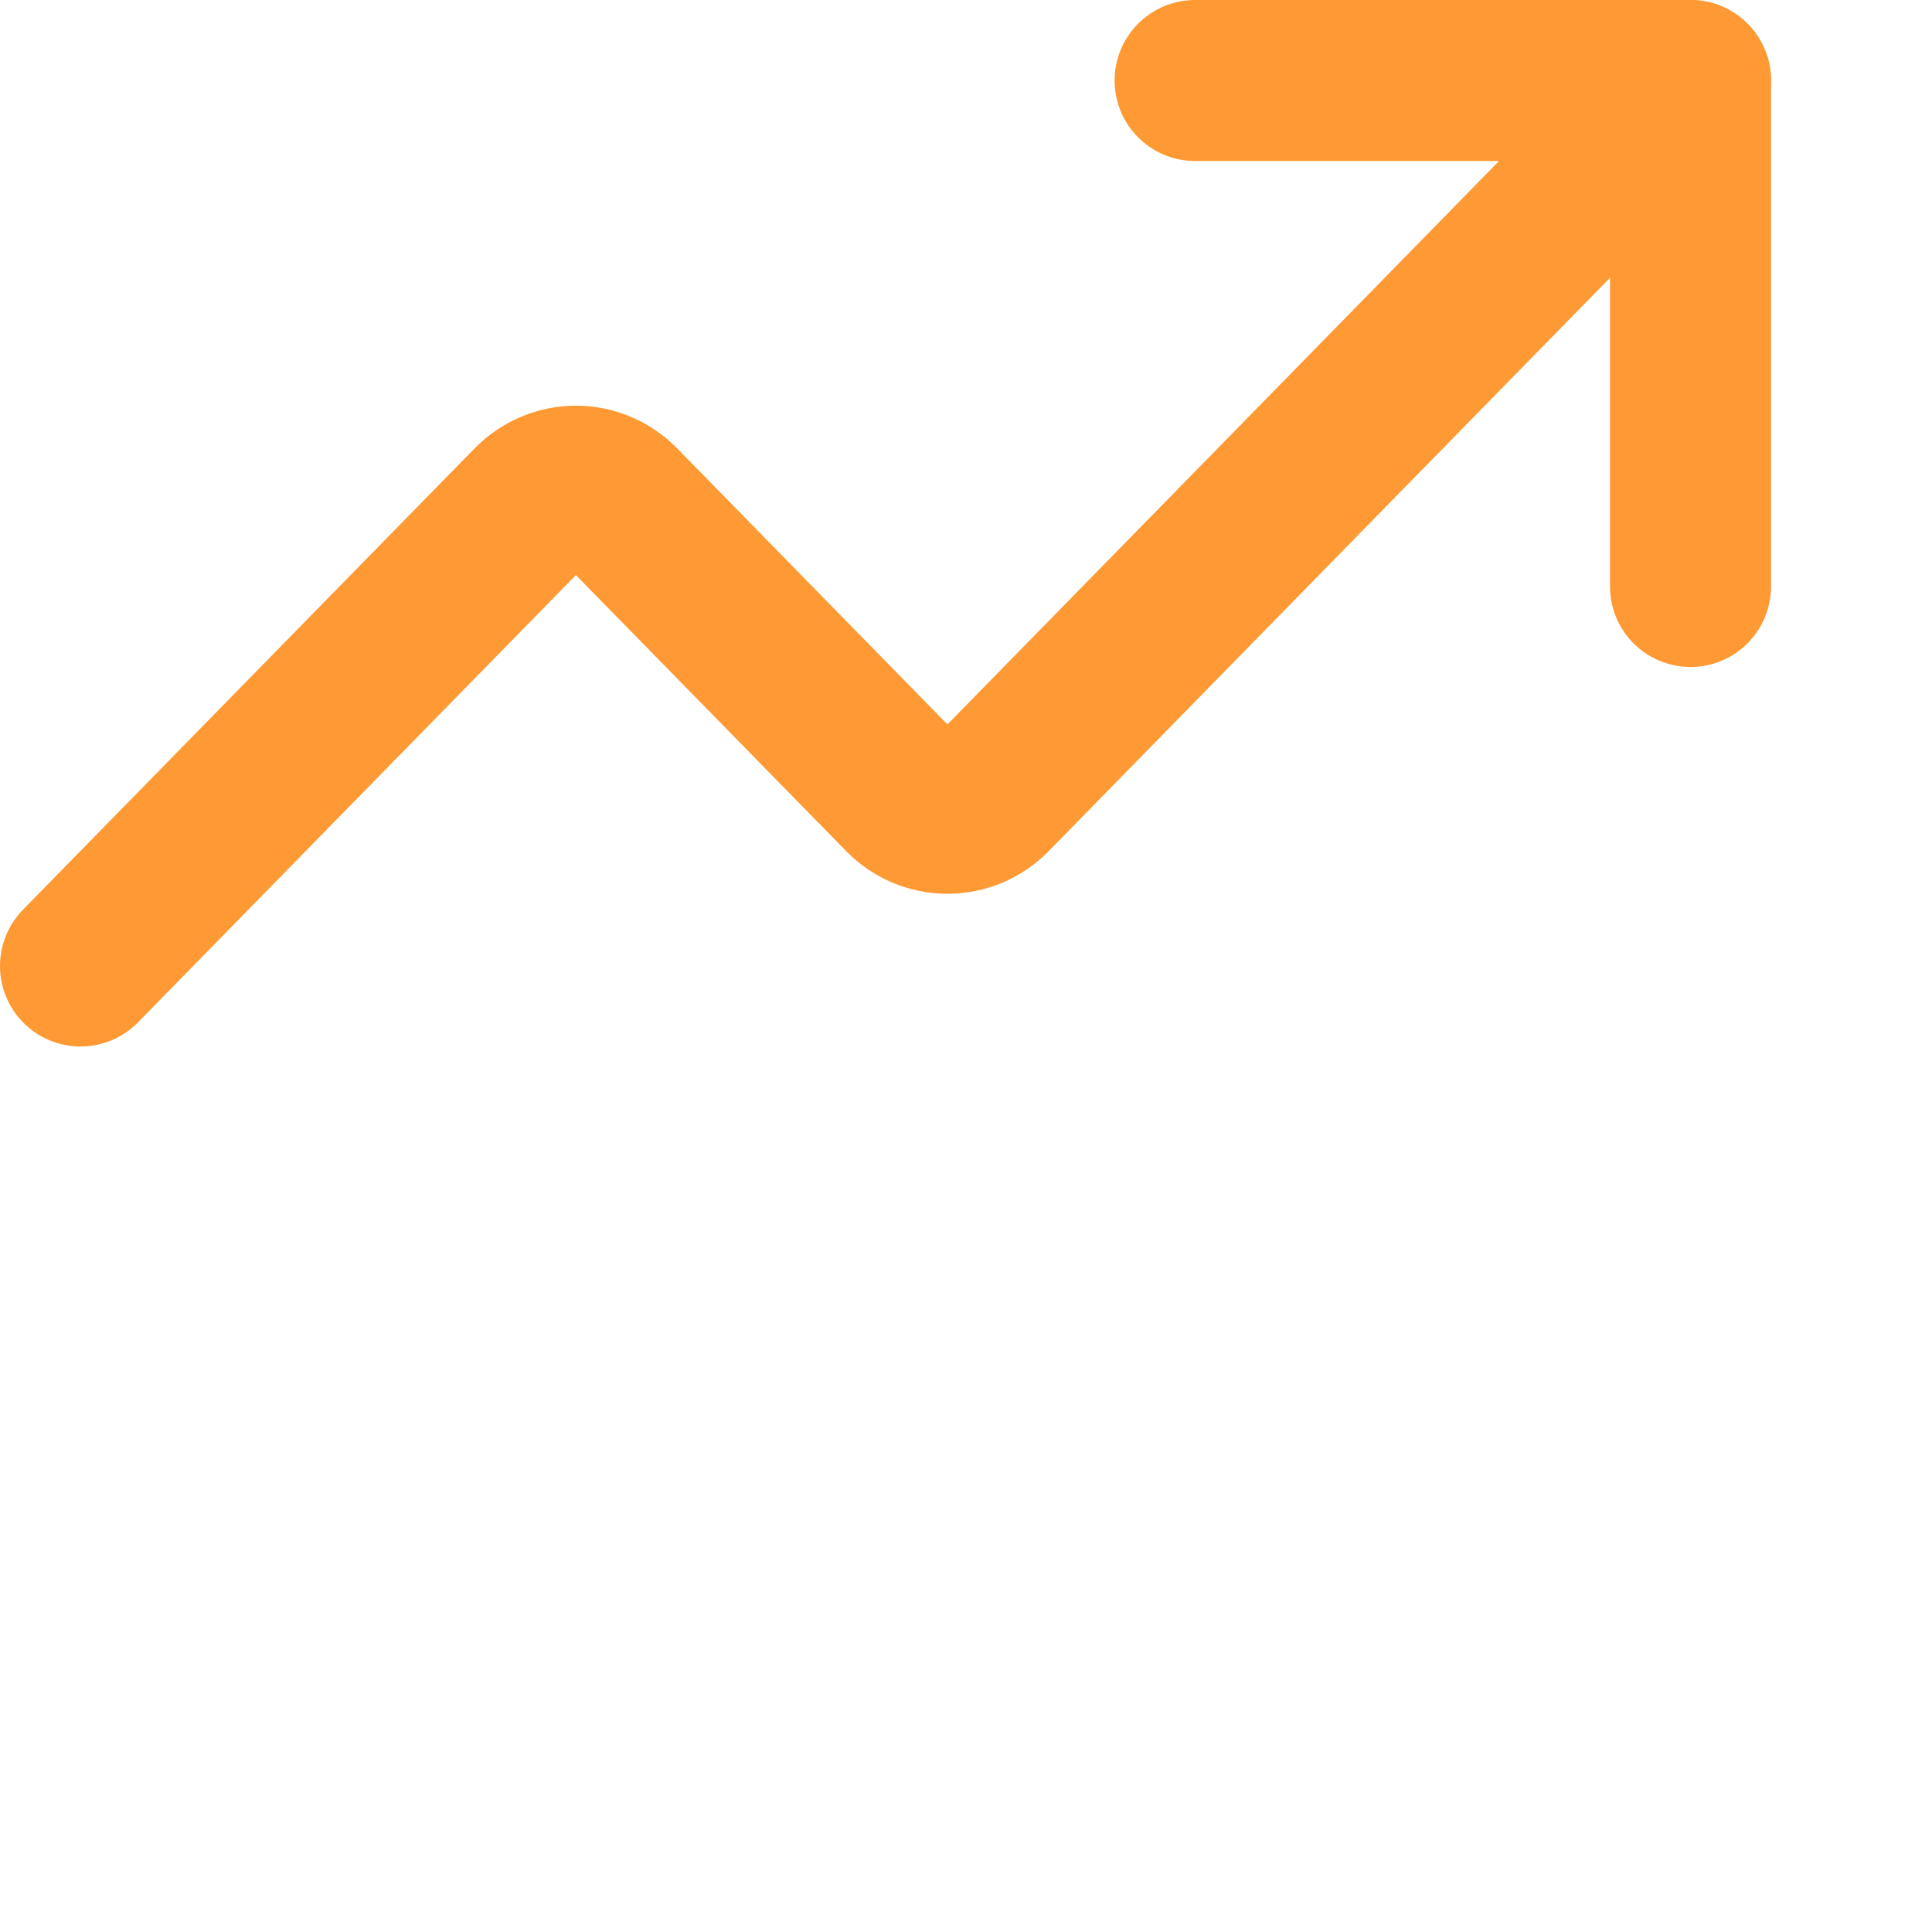
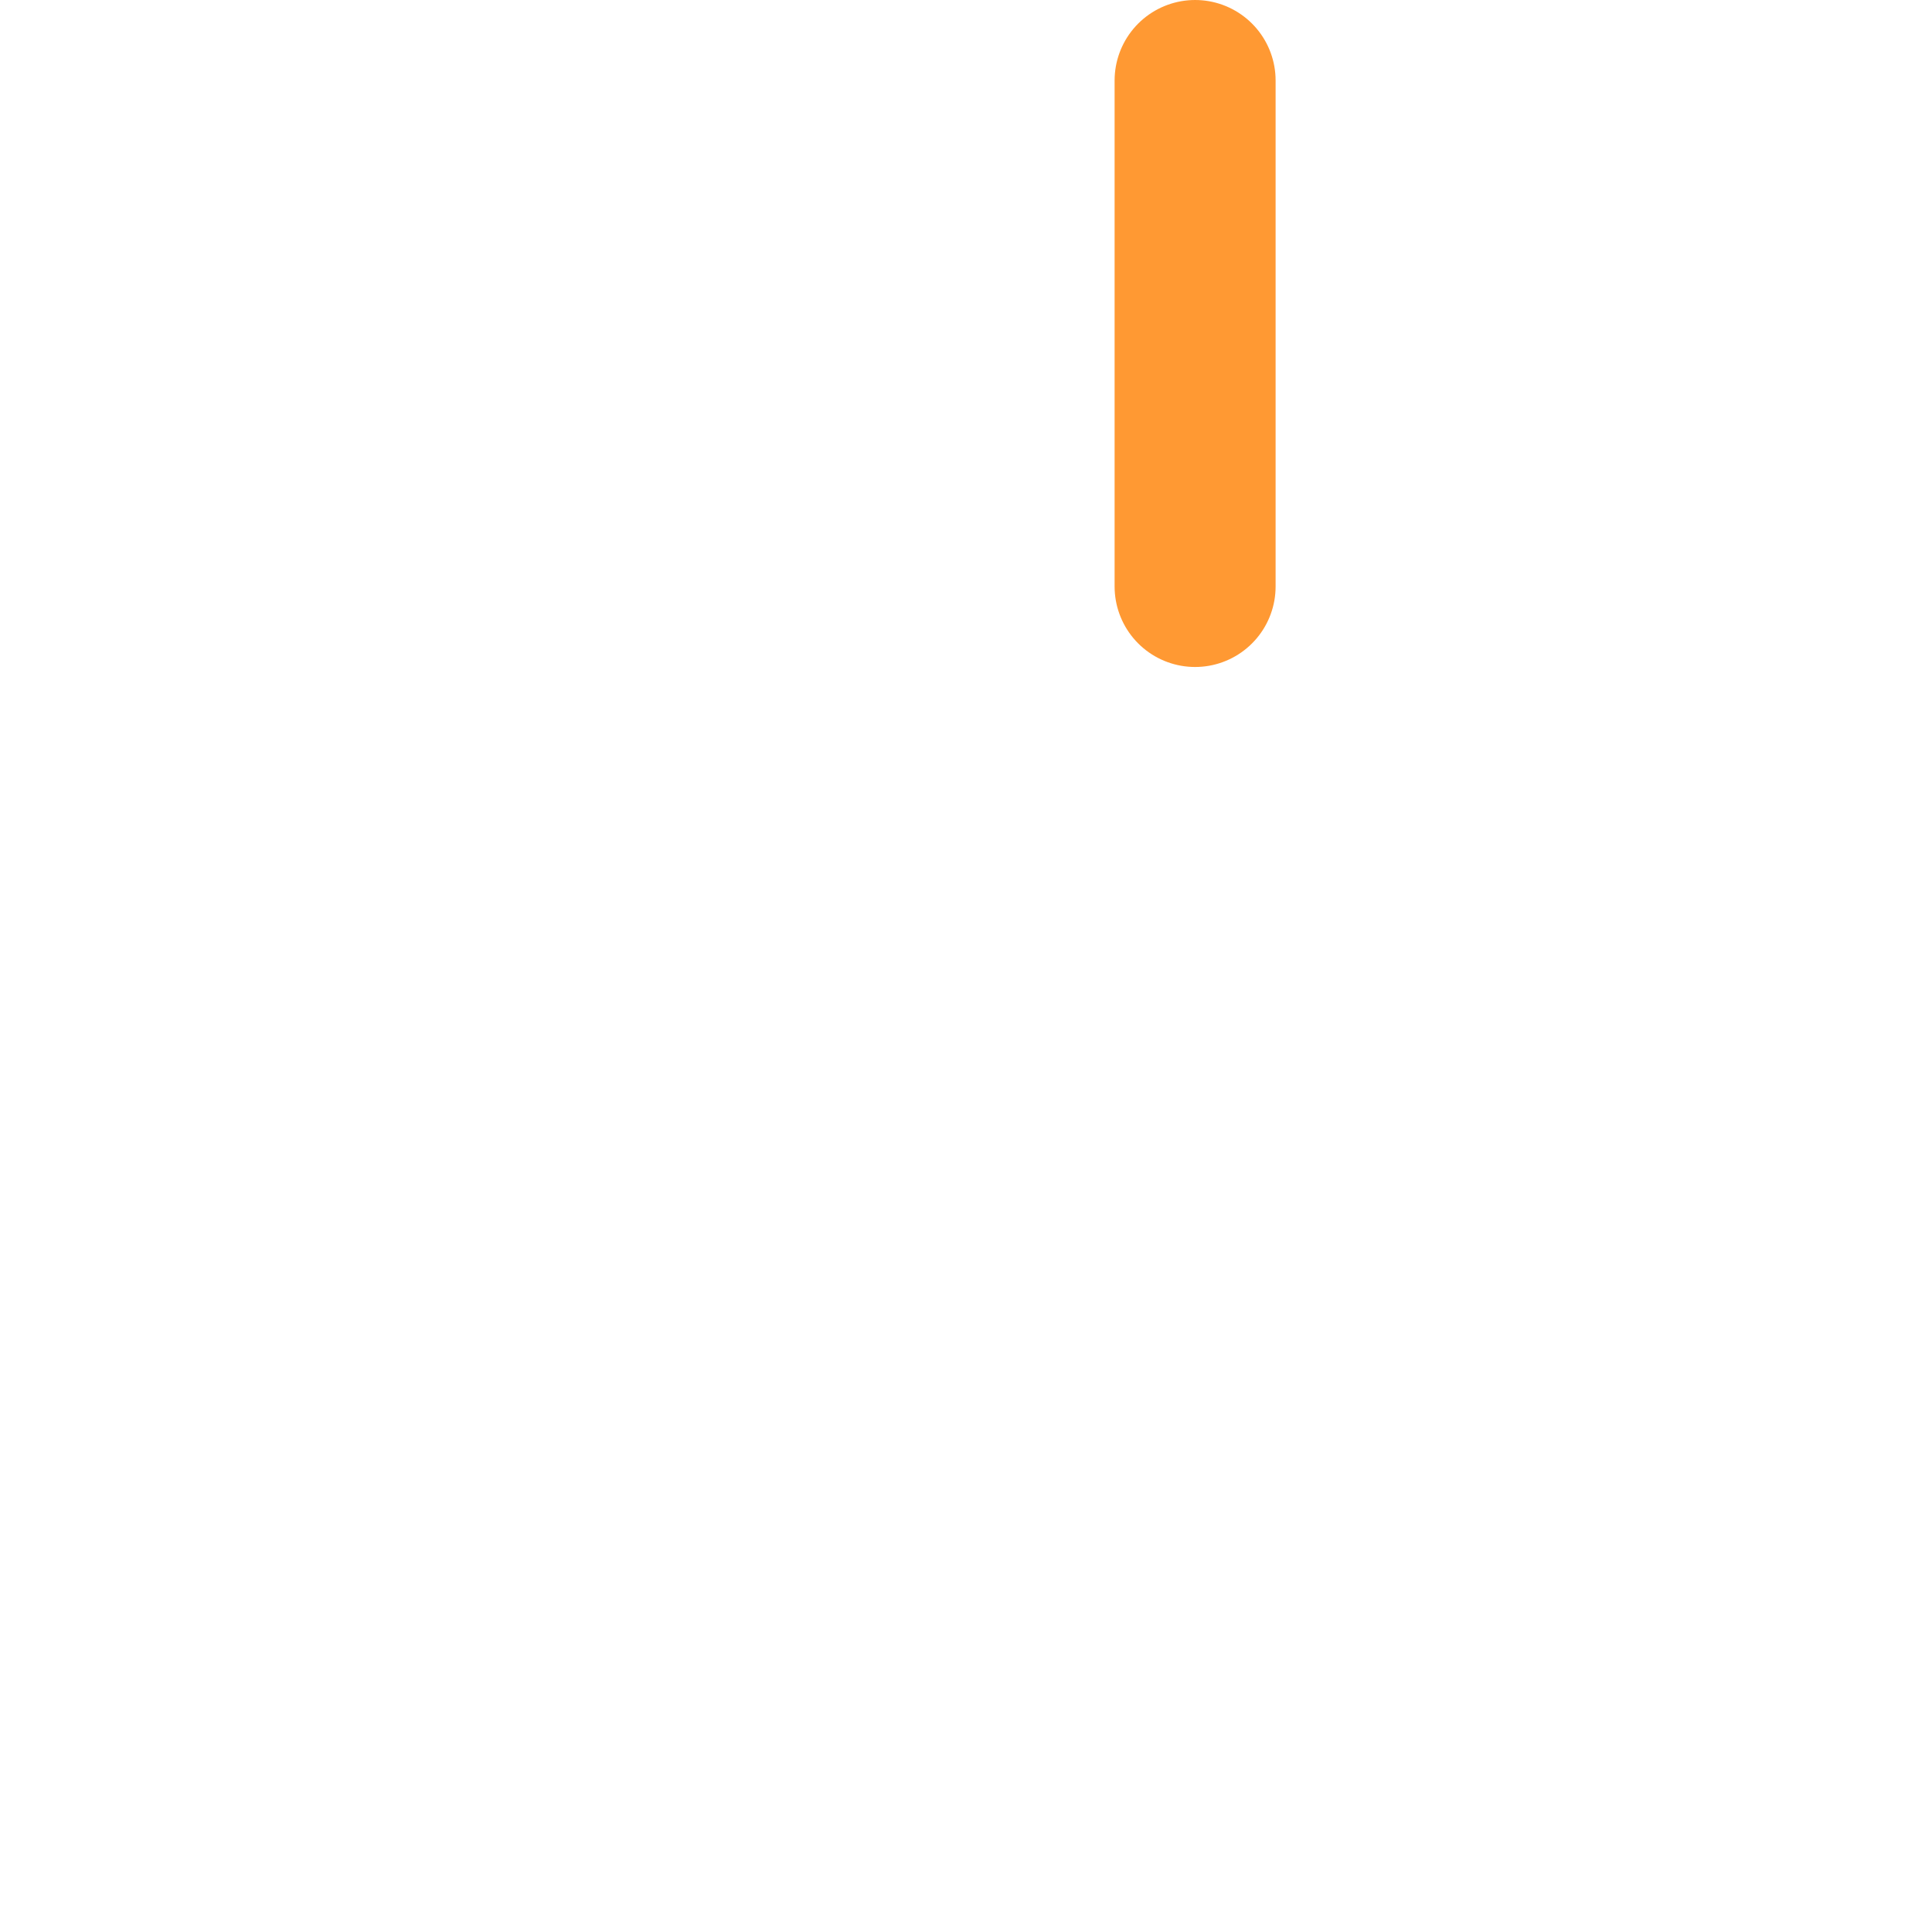
<svg xmlns="http://www.w3.org/2000/svg" width="48" height="48" viewBox="0 0 48 48" fill="none">
-   <path d="M29.692 2H42V14.571" stroke="#FF9933" stroke-width="4" stroke-linecap="round" stroke-linejoin="round" />
-   <path d="M42 2L24.615 19.757C24.328 20.045 23.941 20.206 23.538 20.206C23.136 20.206 22.749 20.045 22.462 19.757L15.385 12.529C15.097 12.241 14.71 12.079 14.308 12.079C13.905 12.079 13.518 12.241 13.231 12.529L2 24" stroke="#FF9933" stroke-width="4" stroke-linecap="round" stroke-linejoin="round" />
+   <path d="M29.692 2V14.571" stroke="#FF9933" stroke-width="4" stroke-linecap="round" stroke-linejoin="round" />
</svg>